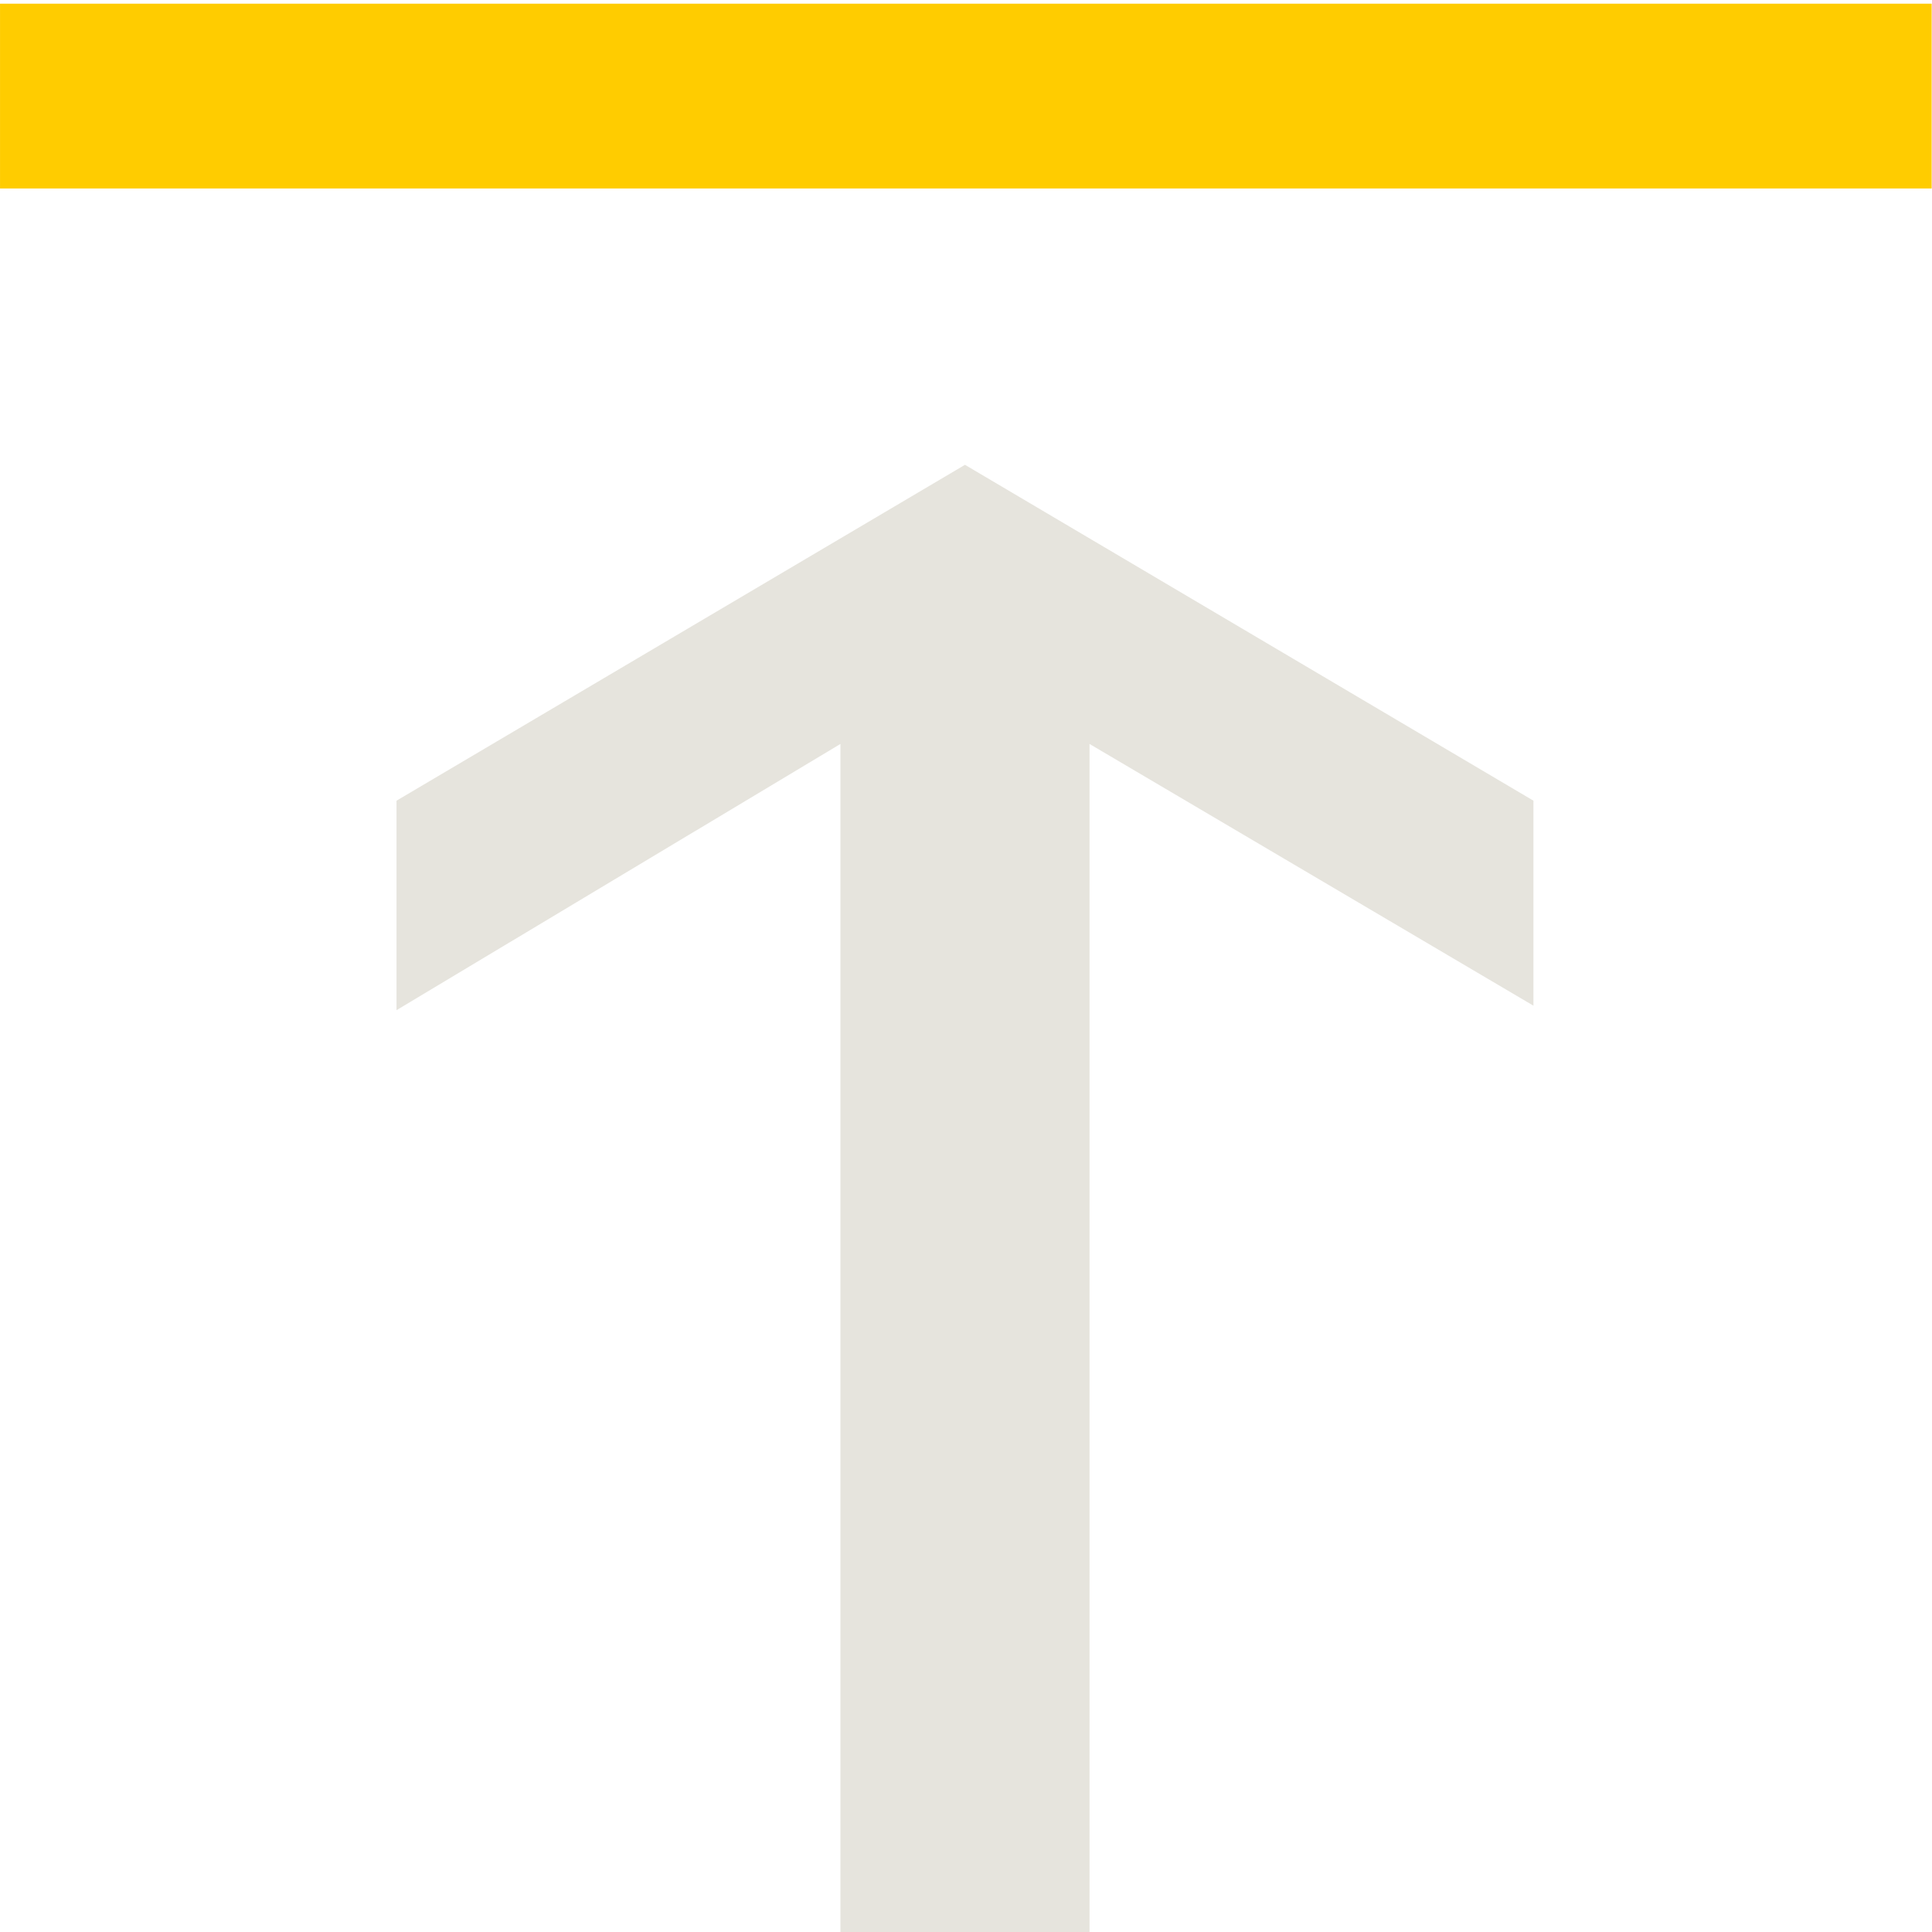
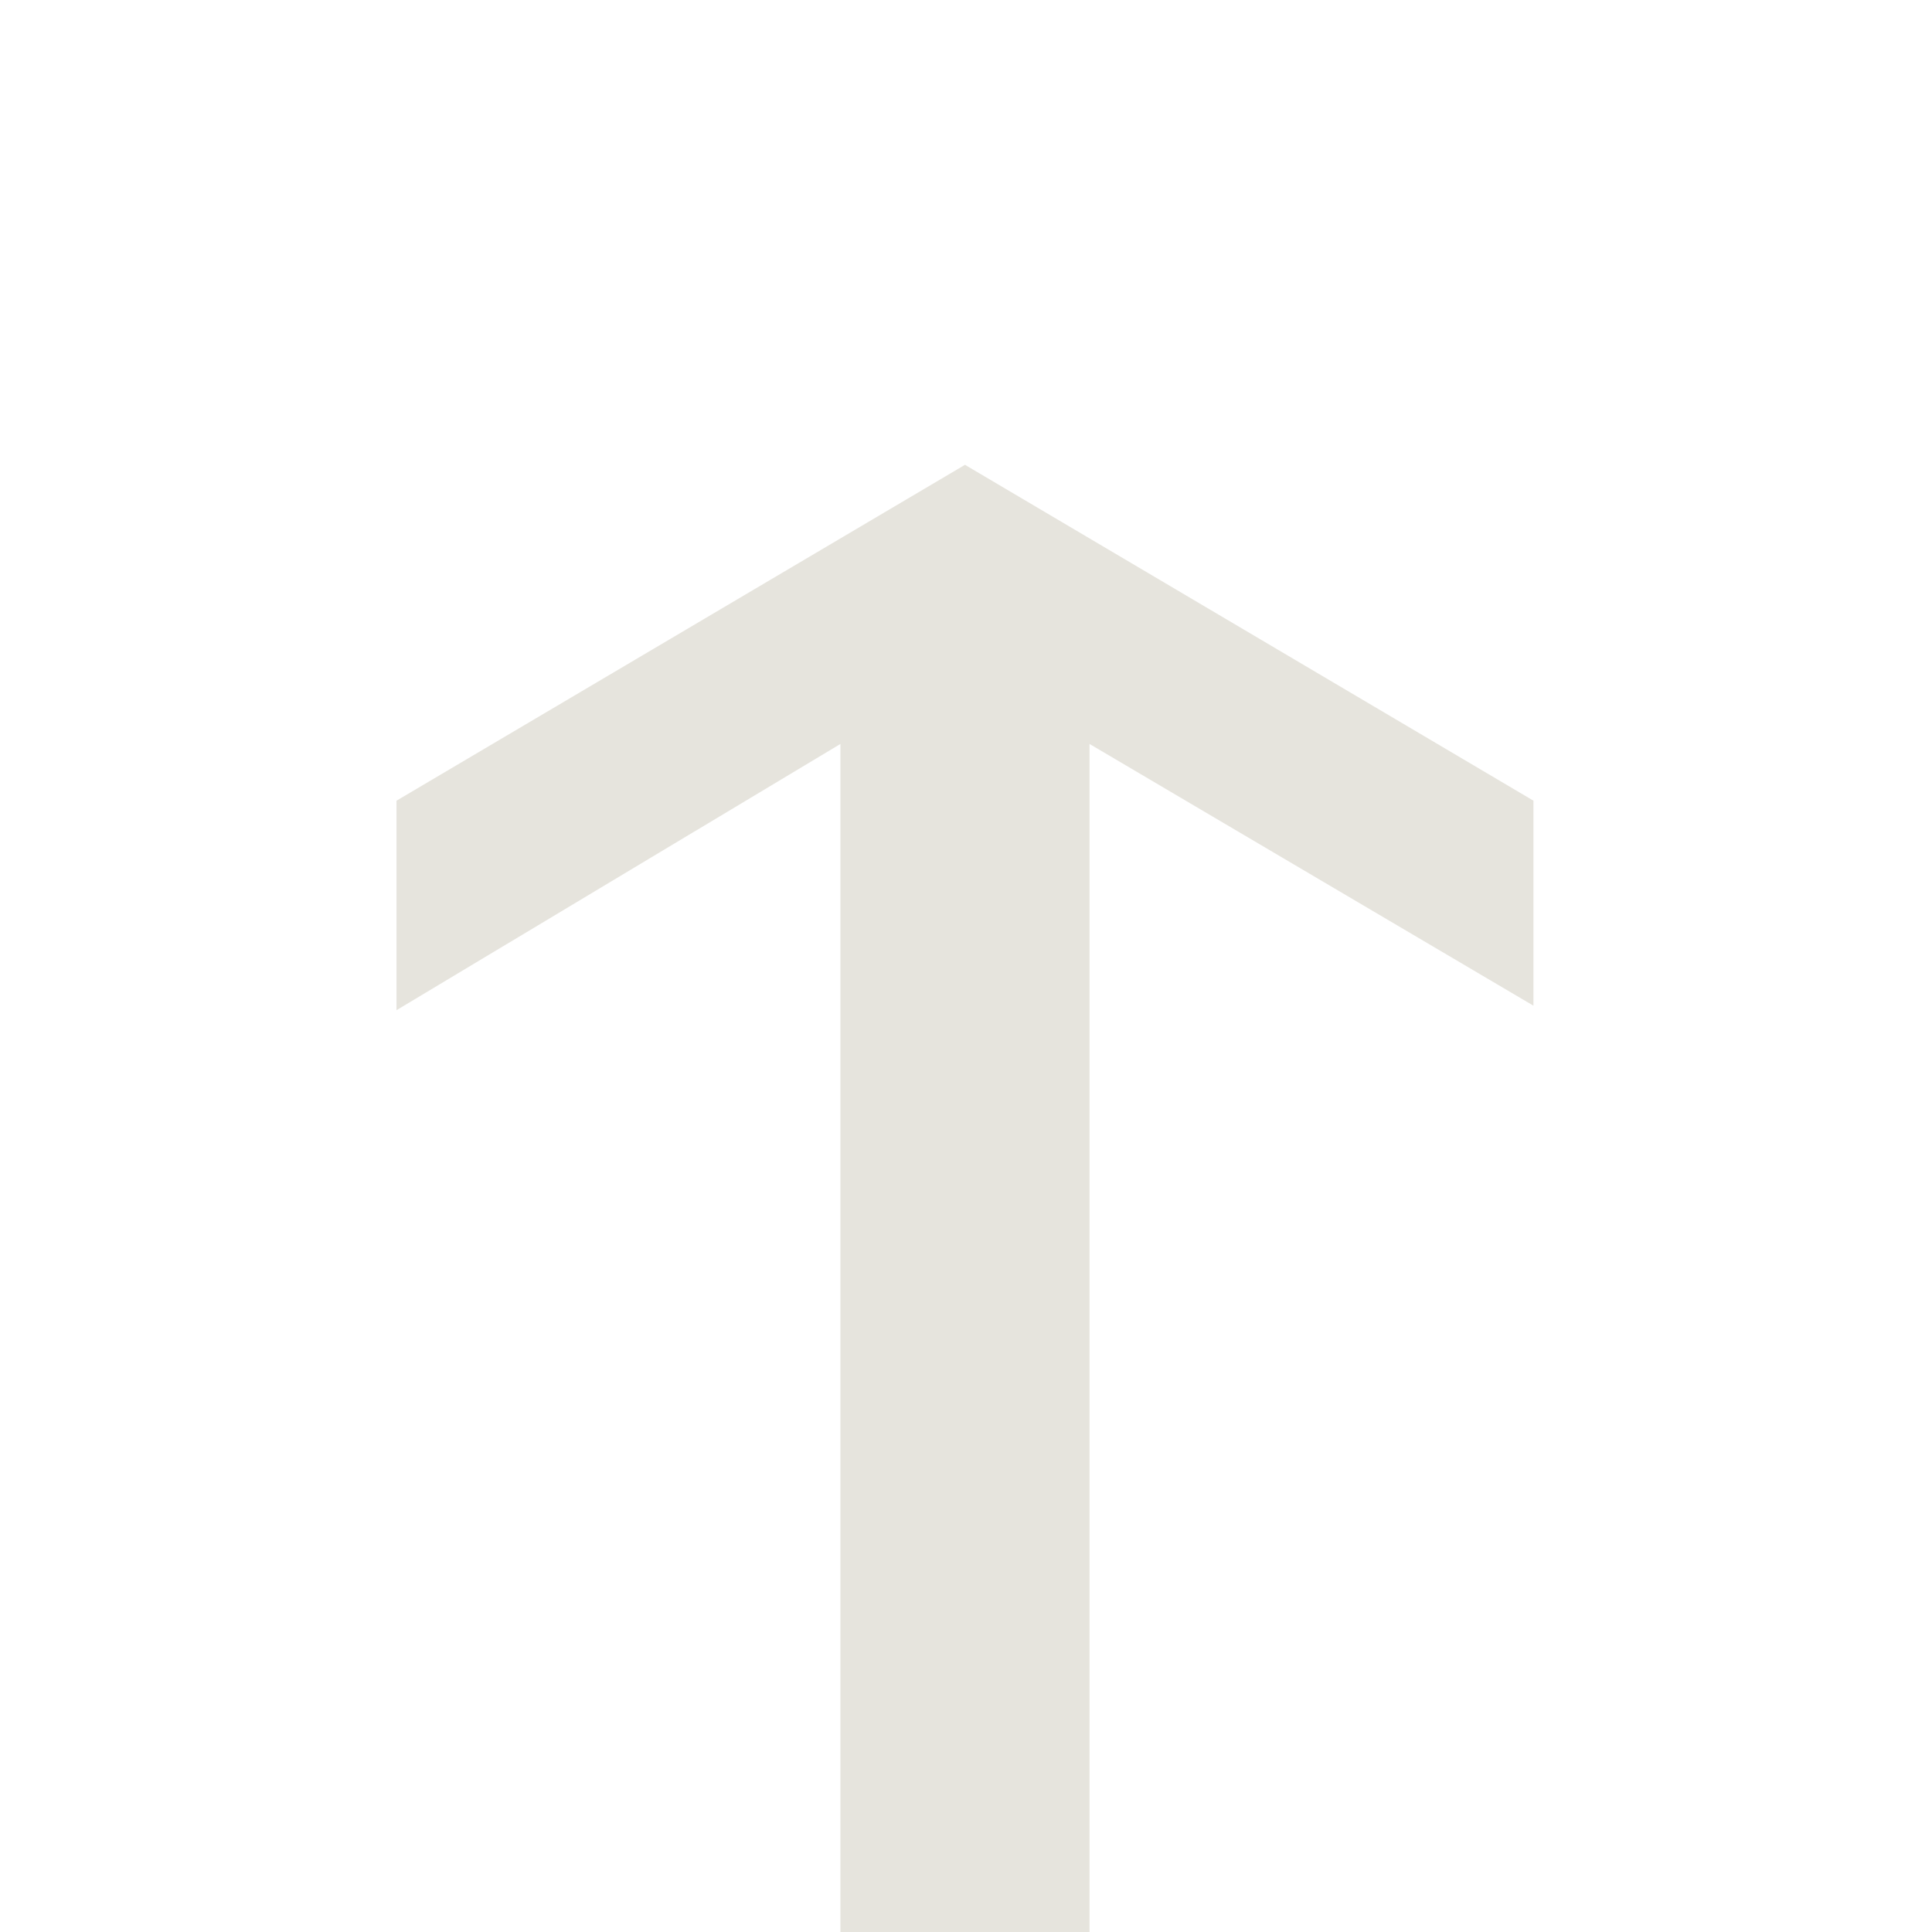
<svg xmlns="http://www.w3.org/2000/svg" xmlns:ns1="http://www.inkscape.org/namespaces/inkscape" xmlns:ns2="http://sodipodi.sourceforge.net/DTD/sodipodi-0.dtd" id="svg2" version="1.1" ns1:version="0.92.3 (2405546, 2018-03-11)" width="14" height="14" ns2:docname="mode_max.svg" ns1:export-filename="/home/olaf/src/cinelerra-gg/cin5/cinelerra-5.1/plugins/theme_neophyte/data/mode_max.png" ns1:export-xdpi="96" ns1:export-ydpi="96">
  <defs id="defs6">
    <ns1:perspective ns2:type="inkscape:persp3d" ns1:vp_x="0 : 0.5 : 1" ns1:vp_y="0 : 1000 : 0" ns1:vp_z="1 : 0.5 : 1" ns1:persp3d-origin="0.5 : 0.33333333 : 1" id="perspective10" />
  </defs>
  <ns2:namedview pagecolor="#ffffff" bordercolor="#666666" borderopacity="1" objecttolerance="10" gridtolerance="10" guidetolerance="10" ns1:pageopacity="0" ns1:pageshadow="2" ns1:window-width="1280" ns1:window-height="773" id="namedview4" showgrid="false" ns1:zoom="13.283506" ns1:cx="-41.313747" ns1:cy="7" ns1:window-x="0" ns1:window-y="1" ns1:window-maximized="1" ns1:current-layer="svg2" />
  <g transform="matrix(4.14,0,0,-4.07,-16.15,431.463)" id="g3360-8">
    <path ns1:connector-curvature="0" style="fill:#e6e4dd;fill-opacity:1;stroke:none;stroke-width:0.249" d="m 4.595,104.585 0.995,0.598 0.995,-0.598 v -0.365 l -0.777,0.466 v -2.122 H 5.372 v 2.122 l -0.777,-0.474 z" id="rect5024-8-0" ns2:nodetypes="cccccccccc" />
-     <rect y="-106.004" x="-7.282" height="0.329" width="3.381" id="rect5026-9-8-5" style="fill:#ffcc00;fill-opacity:1;stroke:none;stroke-width:0.245" transform="scale(-1)" />
  </g>
</svg>